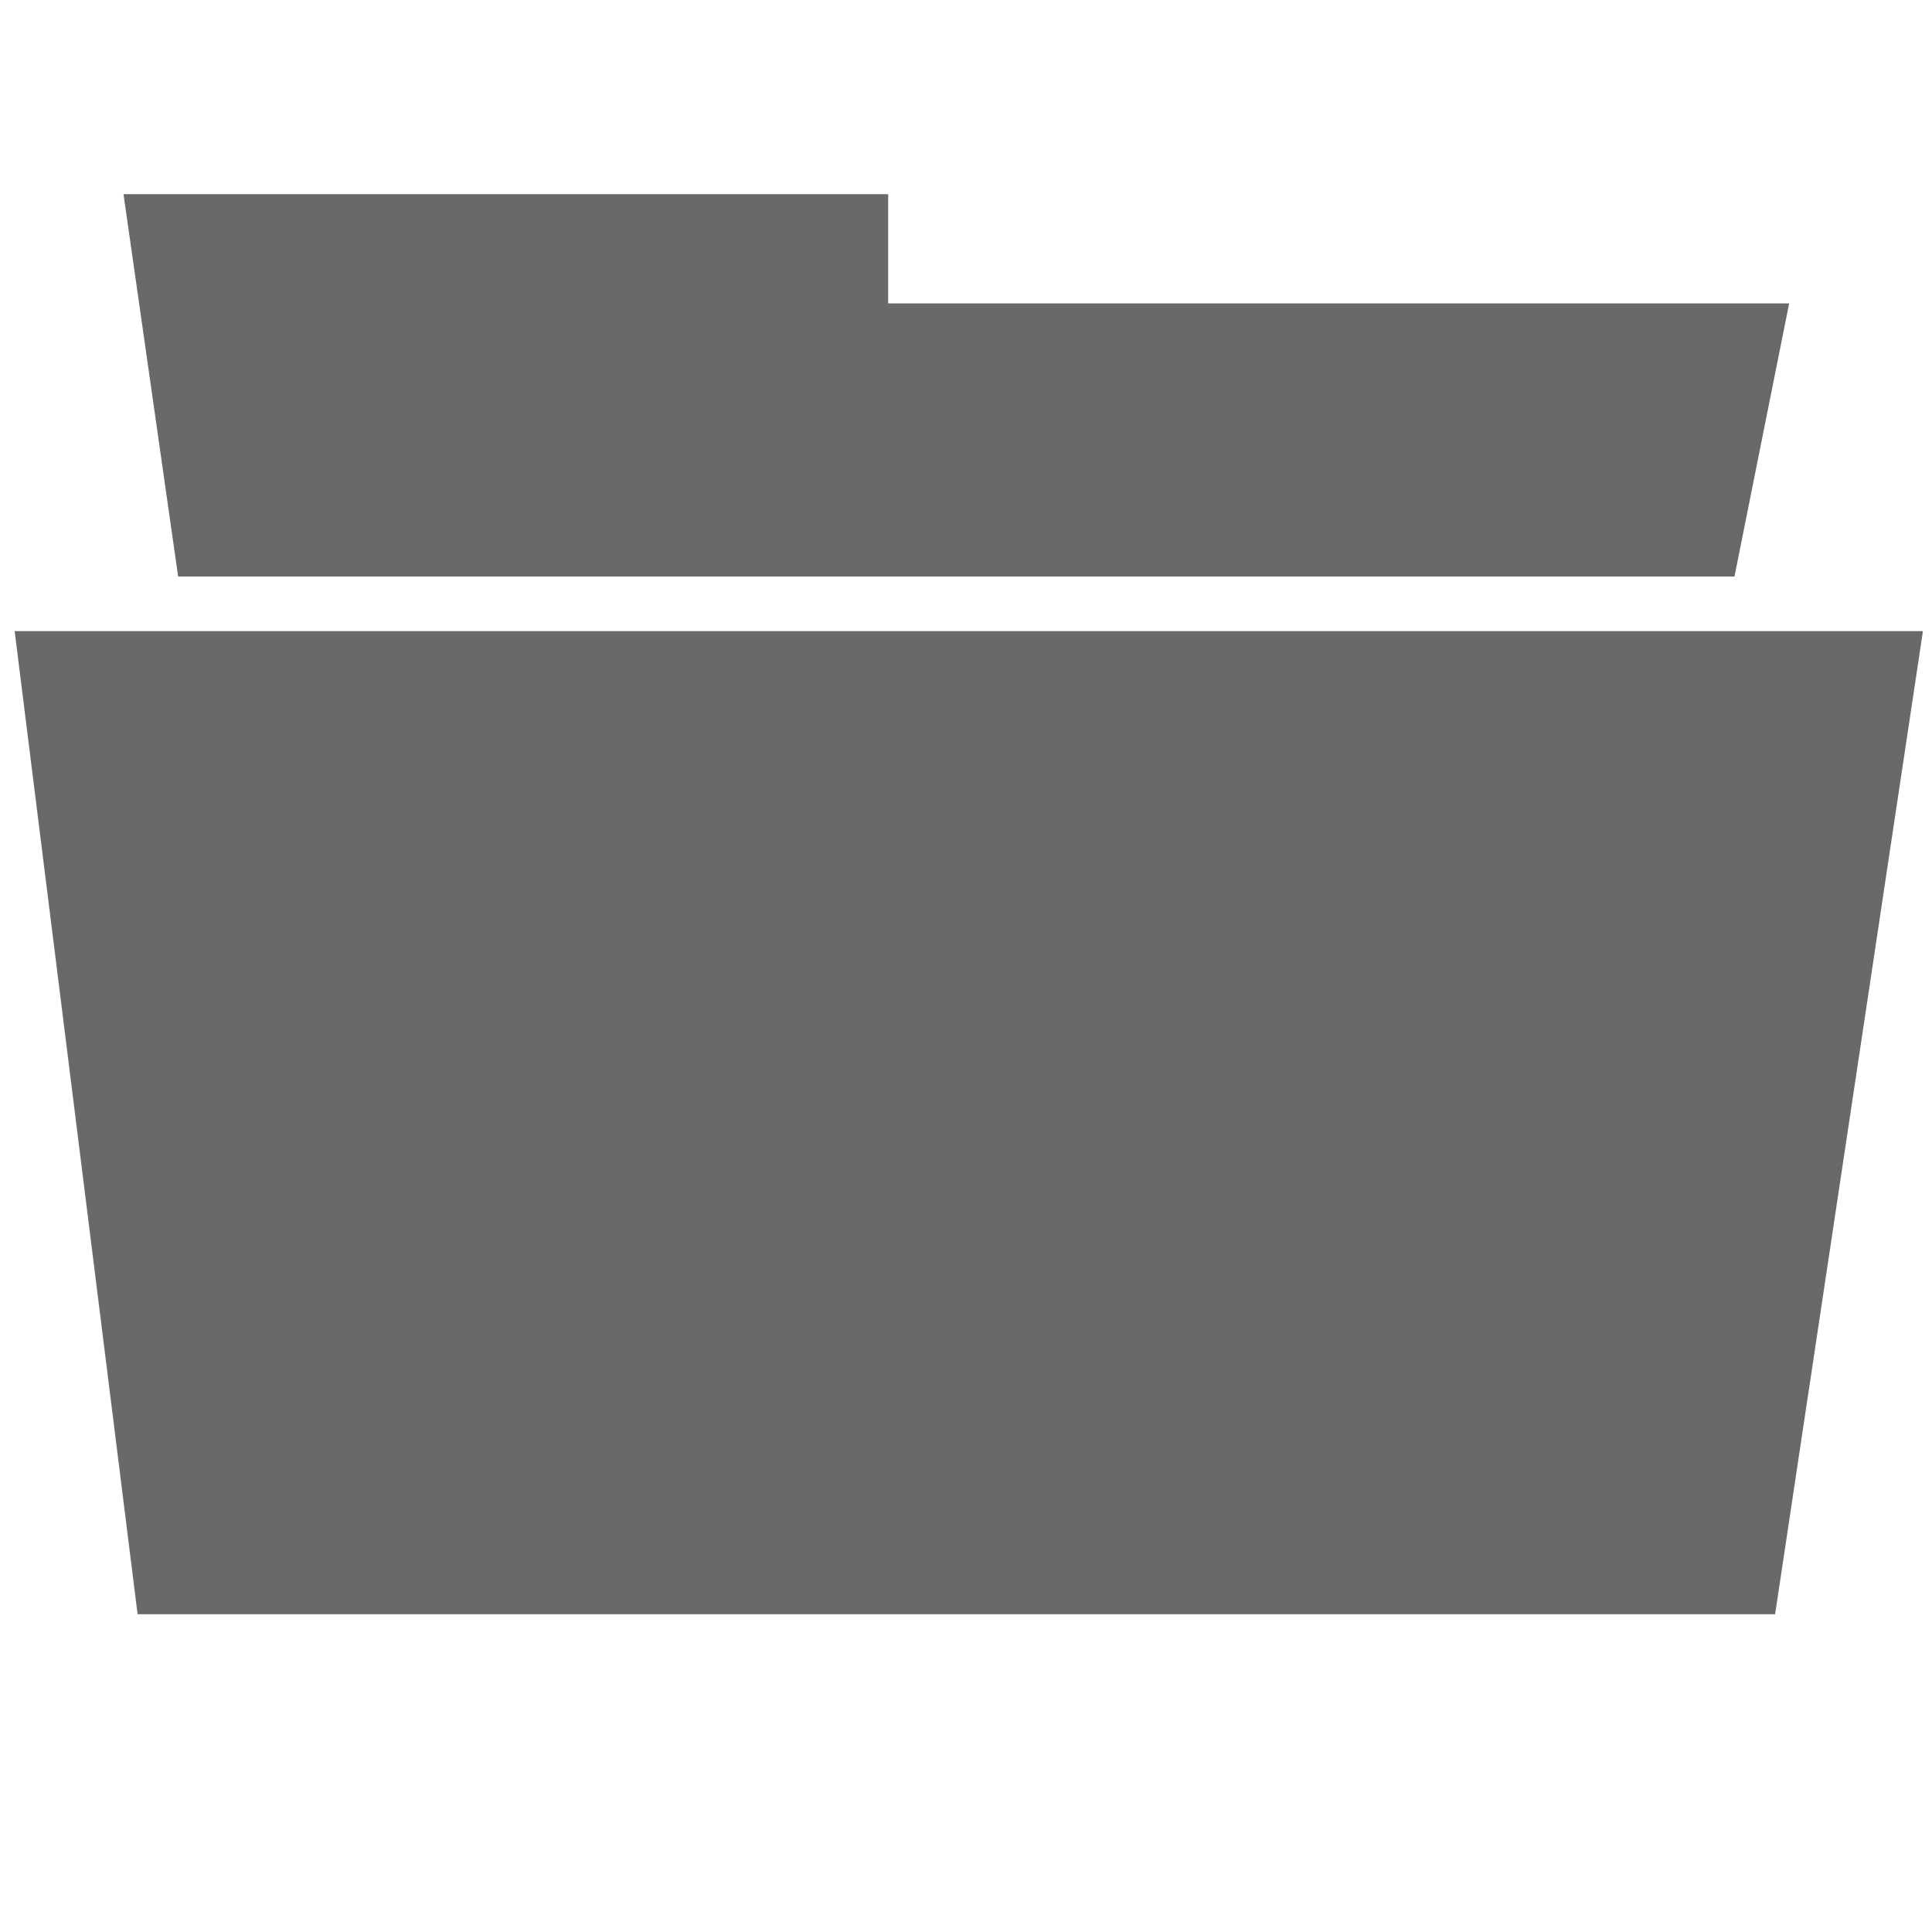
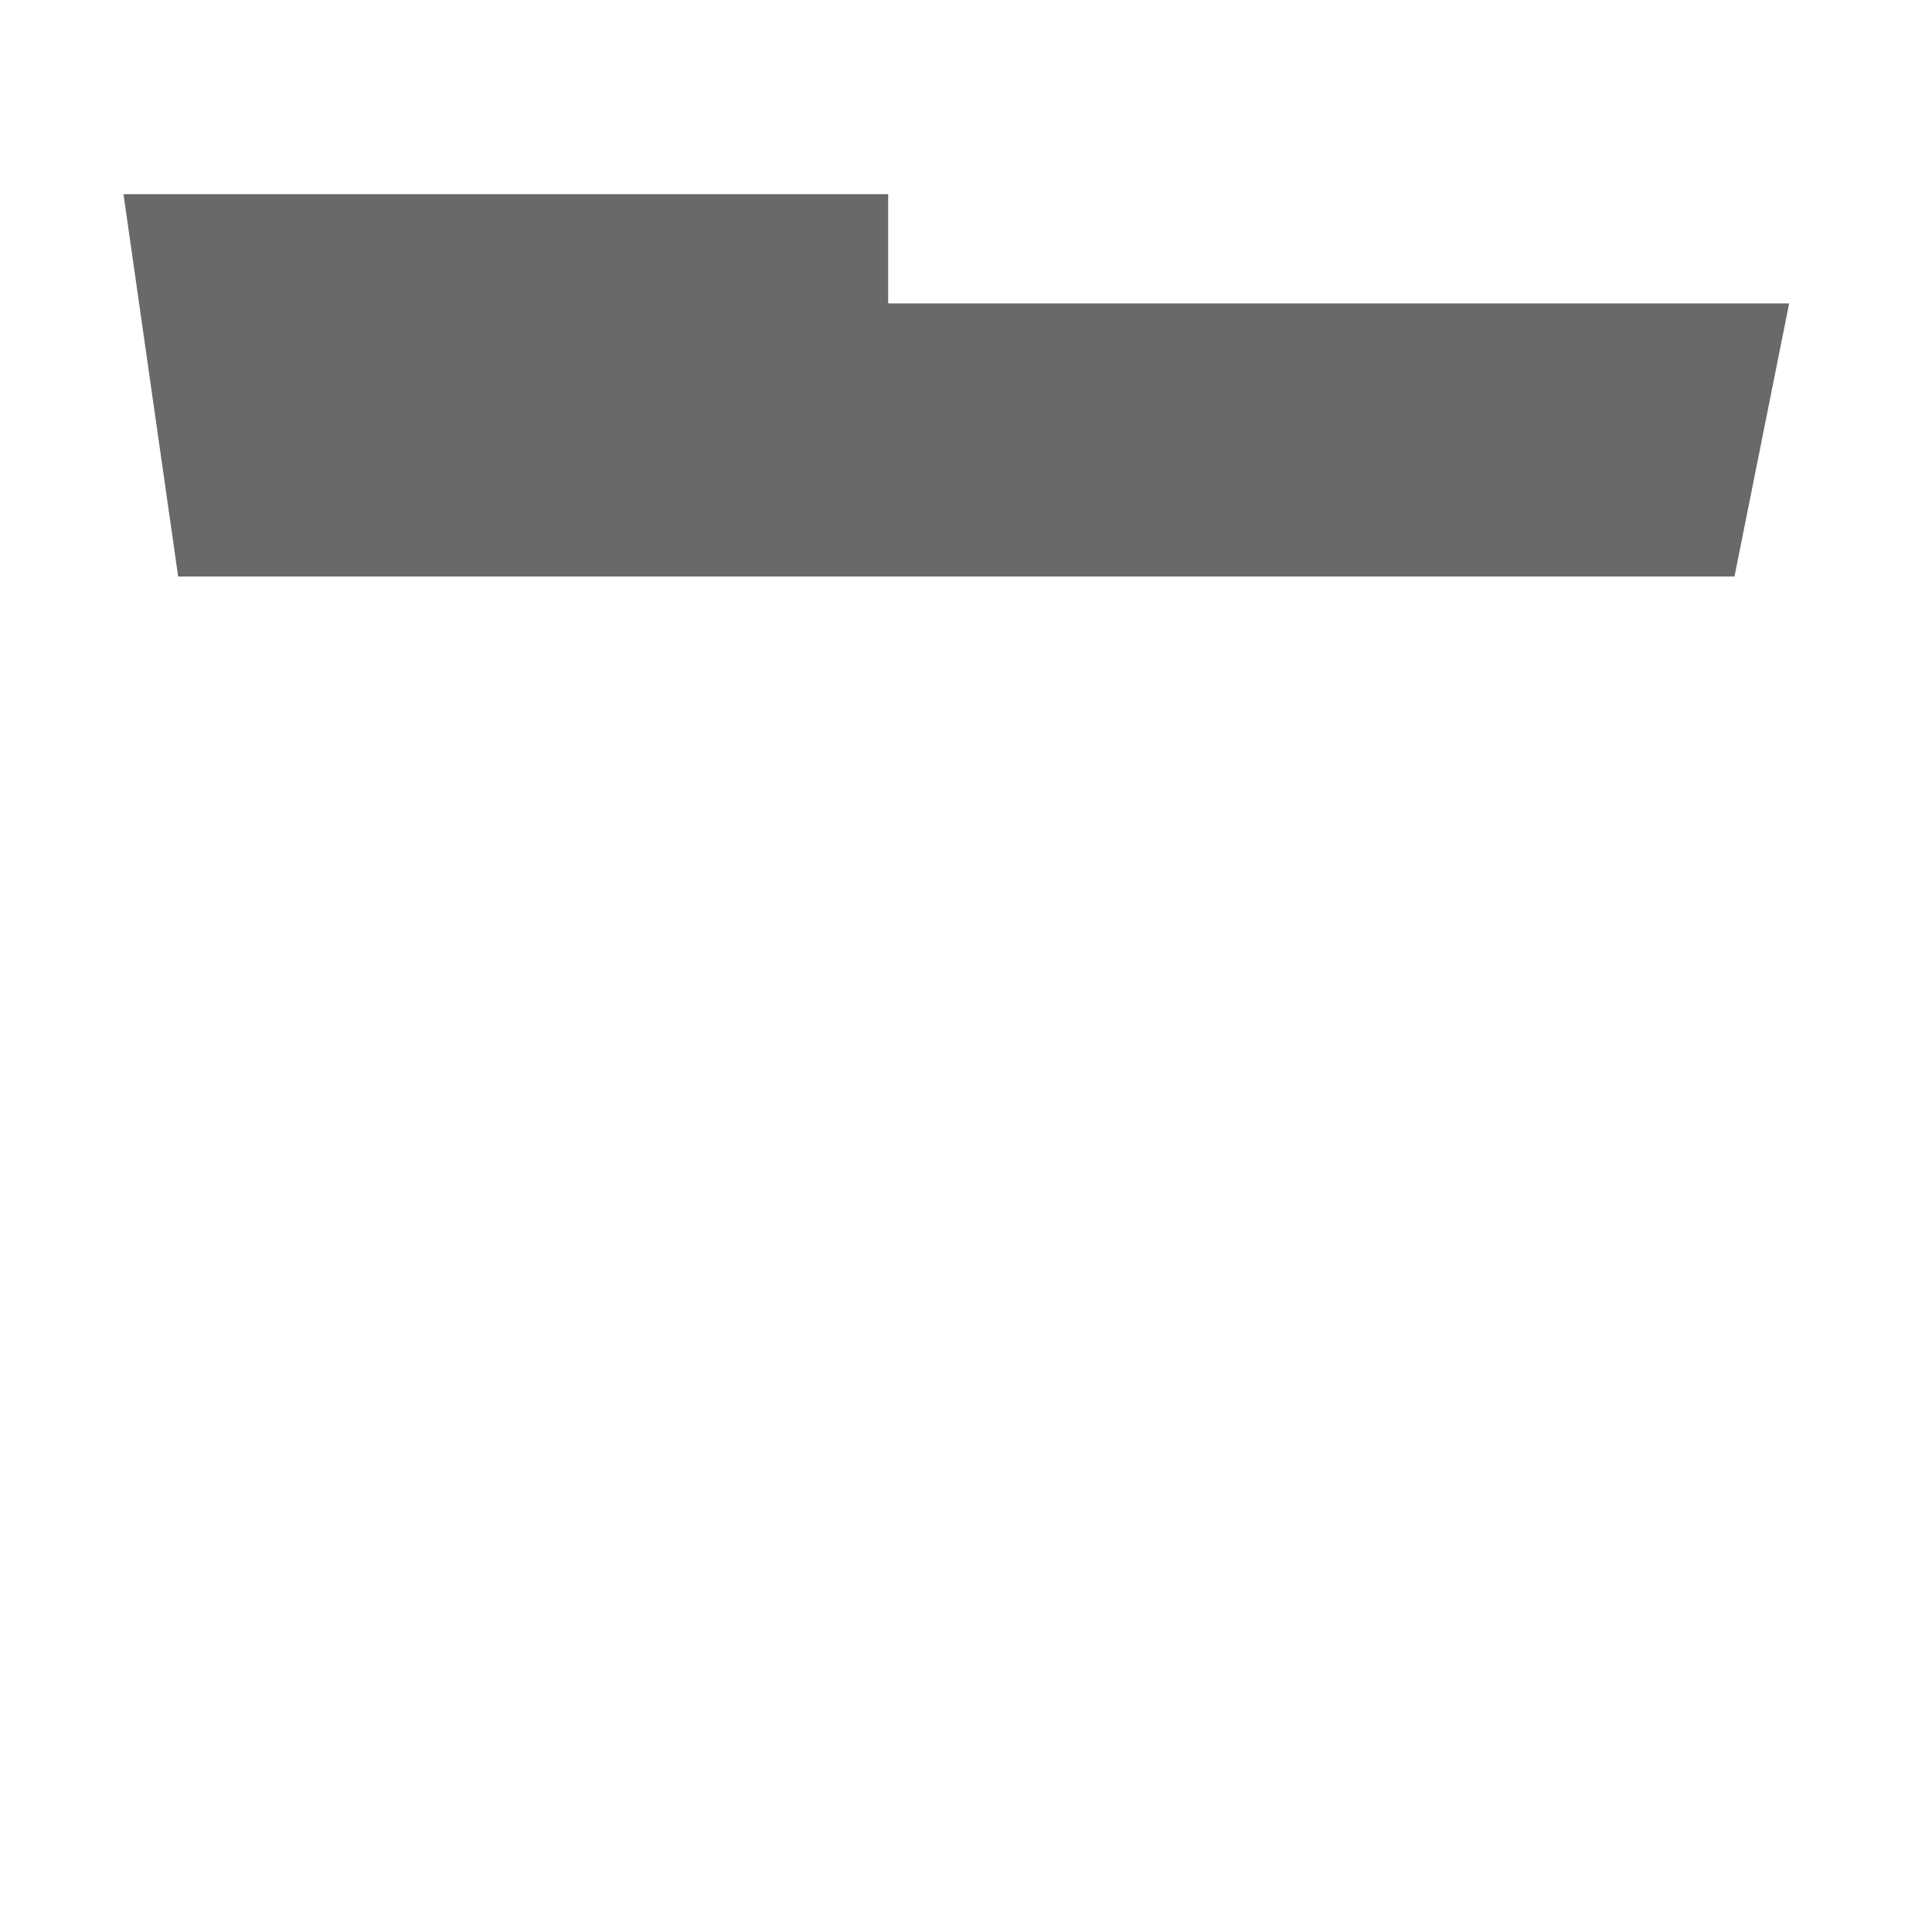
<svg xmlns="http://www.w3.org/2000/svg" version="1.1" id="filemanager_navbar" x="0px" y="0px" width="28.348px" height="28.348px" viewBox="0 0 28.348 28.348" enable-background="new 0 0 28.348 28.348" xml:space="preserve">
  <g>
    <polygon fill="#696969" points="25.45,8.459 26.252,4.452 13.032,4.452 13.032,2.849 1.812,2.849 2.614,8.459  " />
-     <polygon fill="#696969" points="0.215,9.26 2.019,23.685 12.08,23.685 15.985,23.685 26.046,23.685 28.215,9.26  " />
  </g>
</svg>